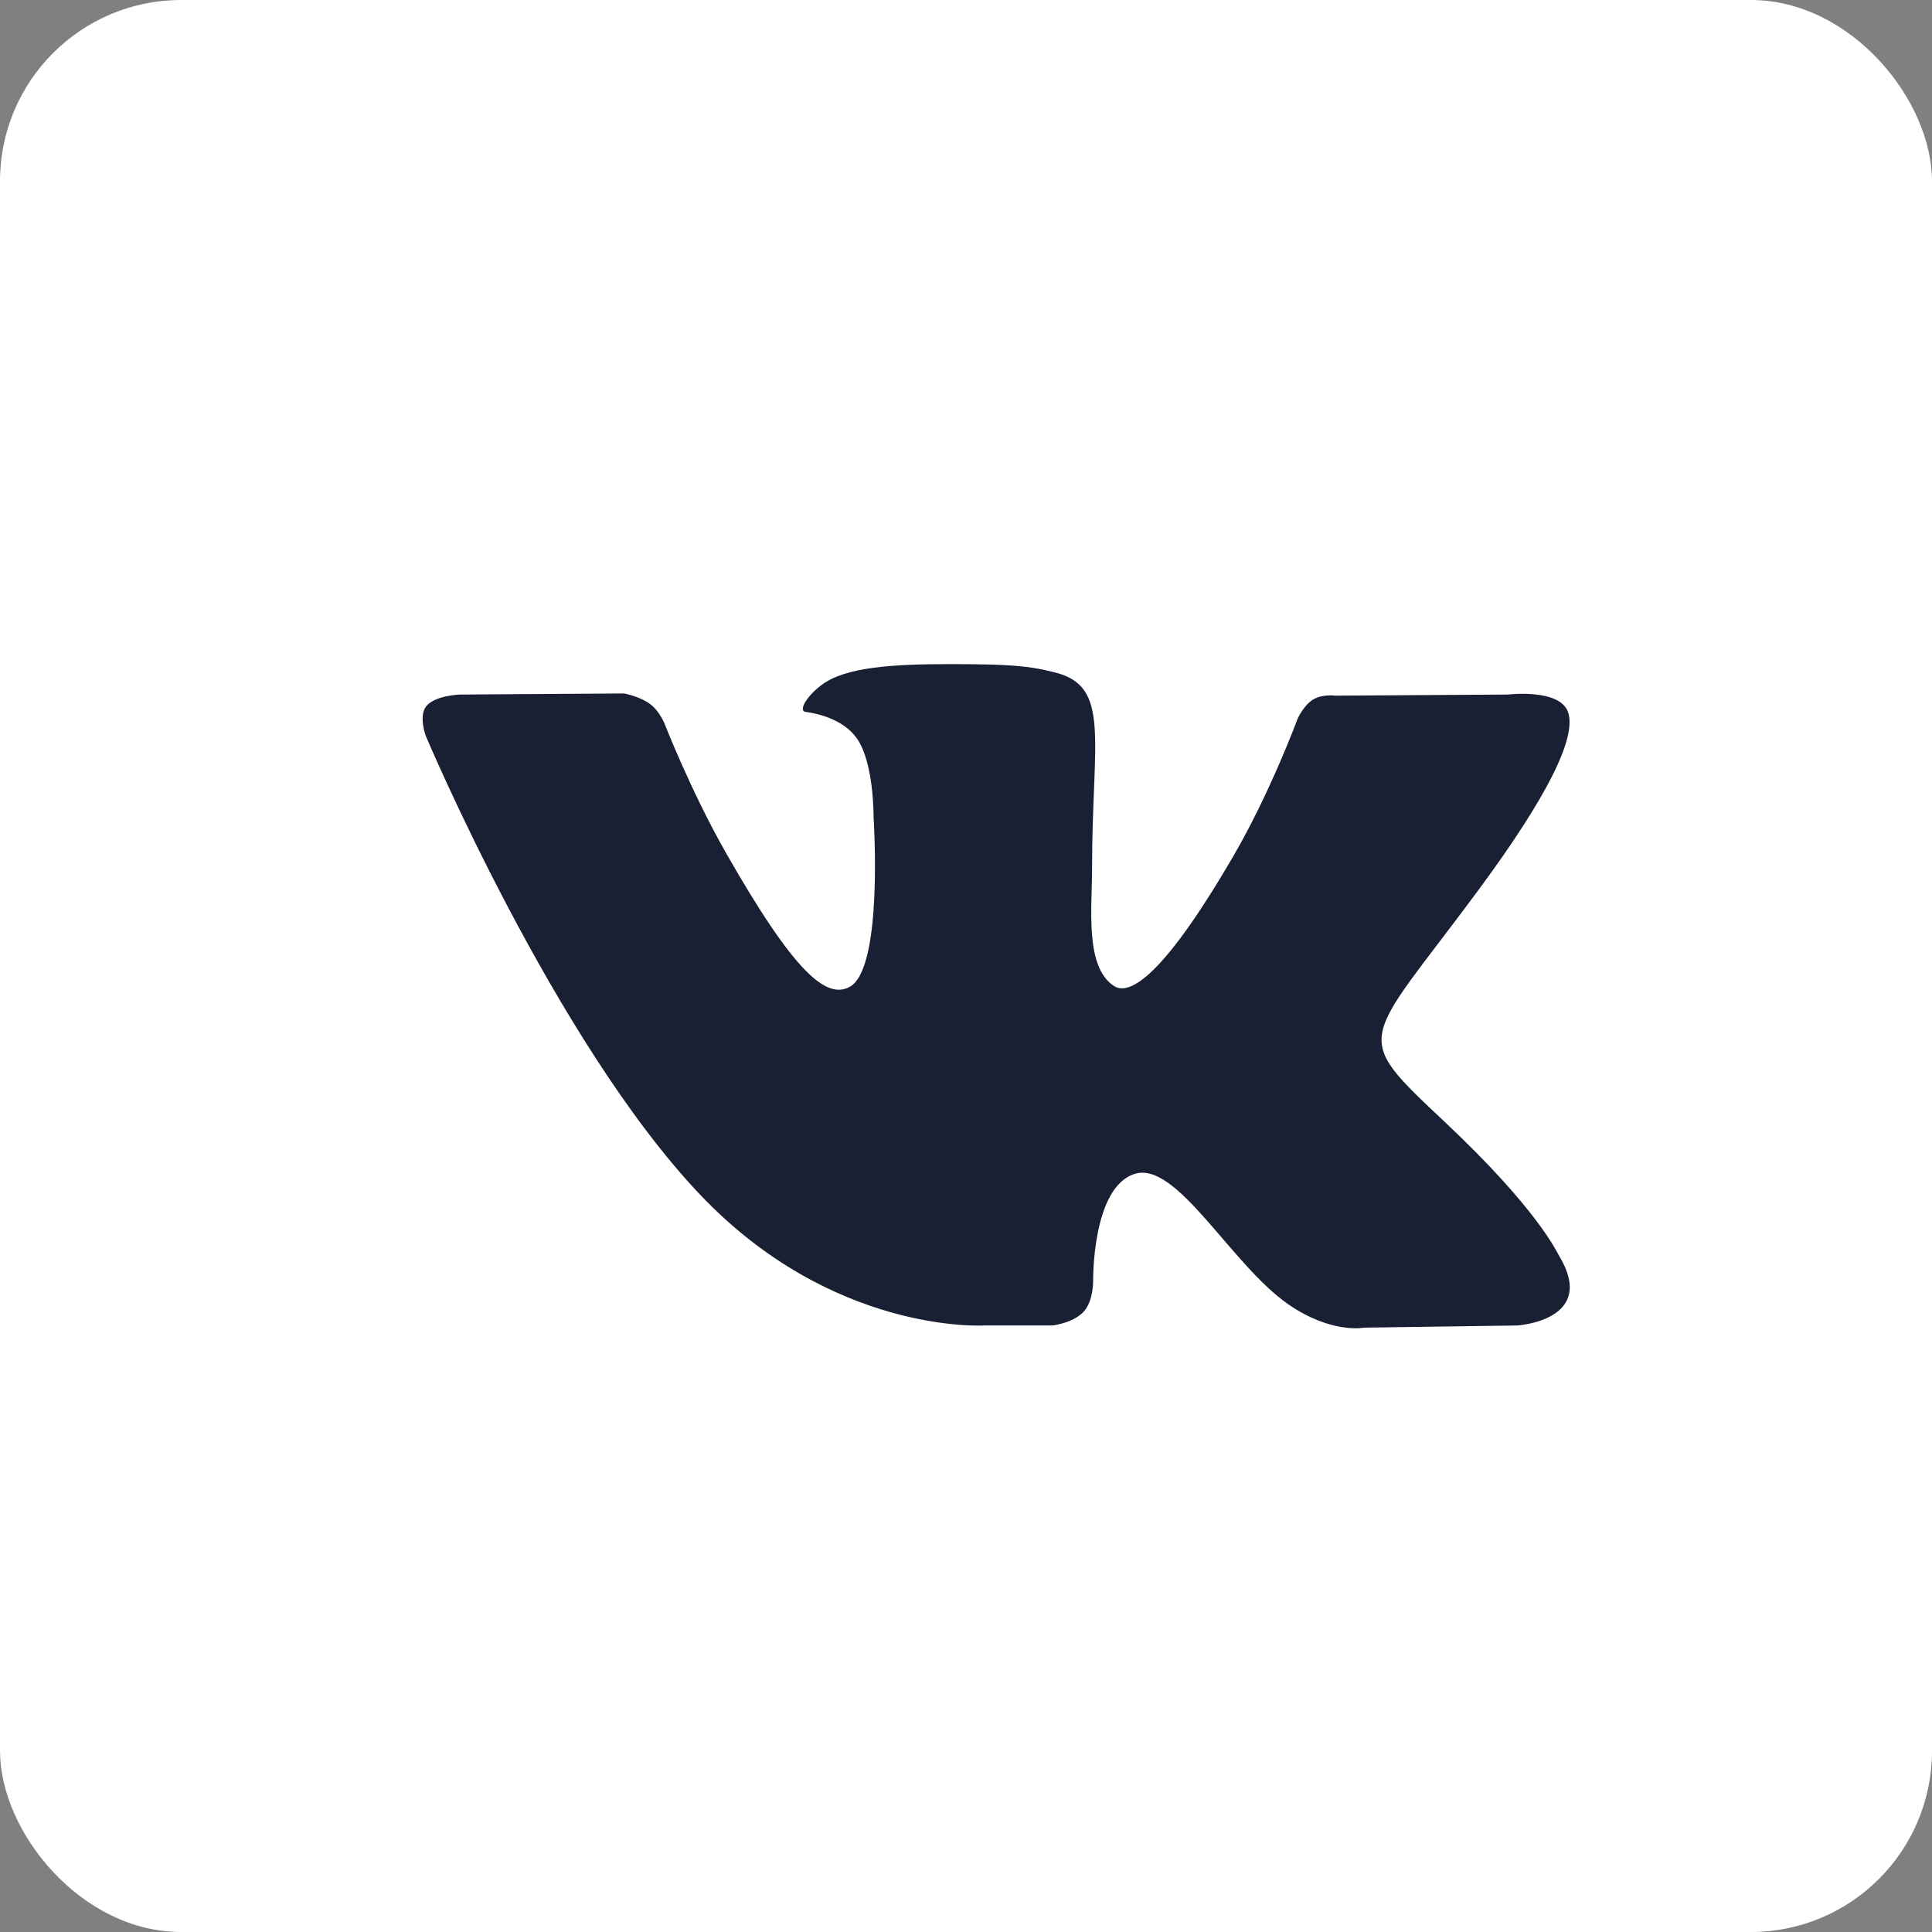
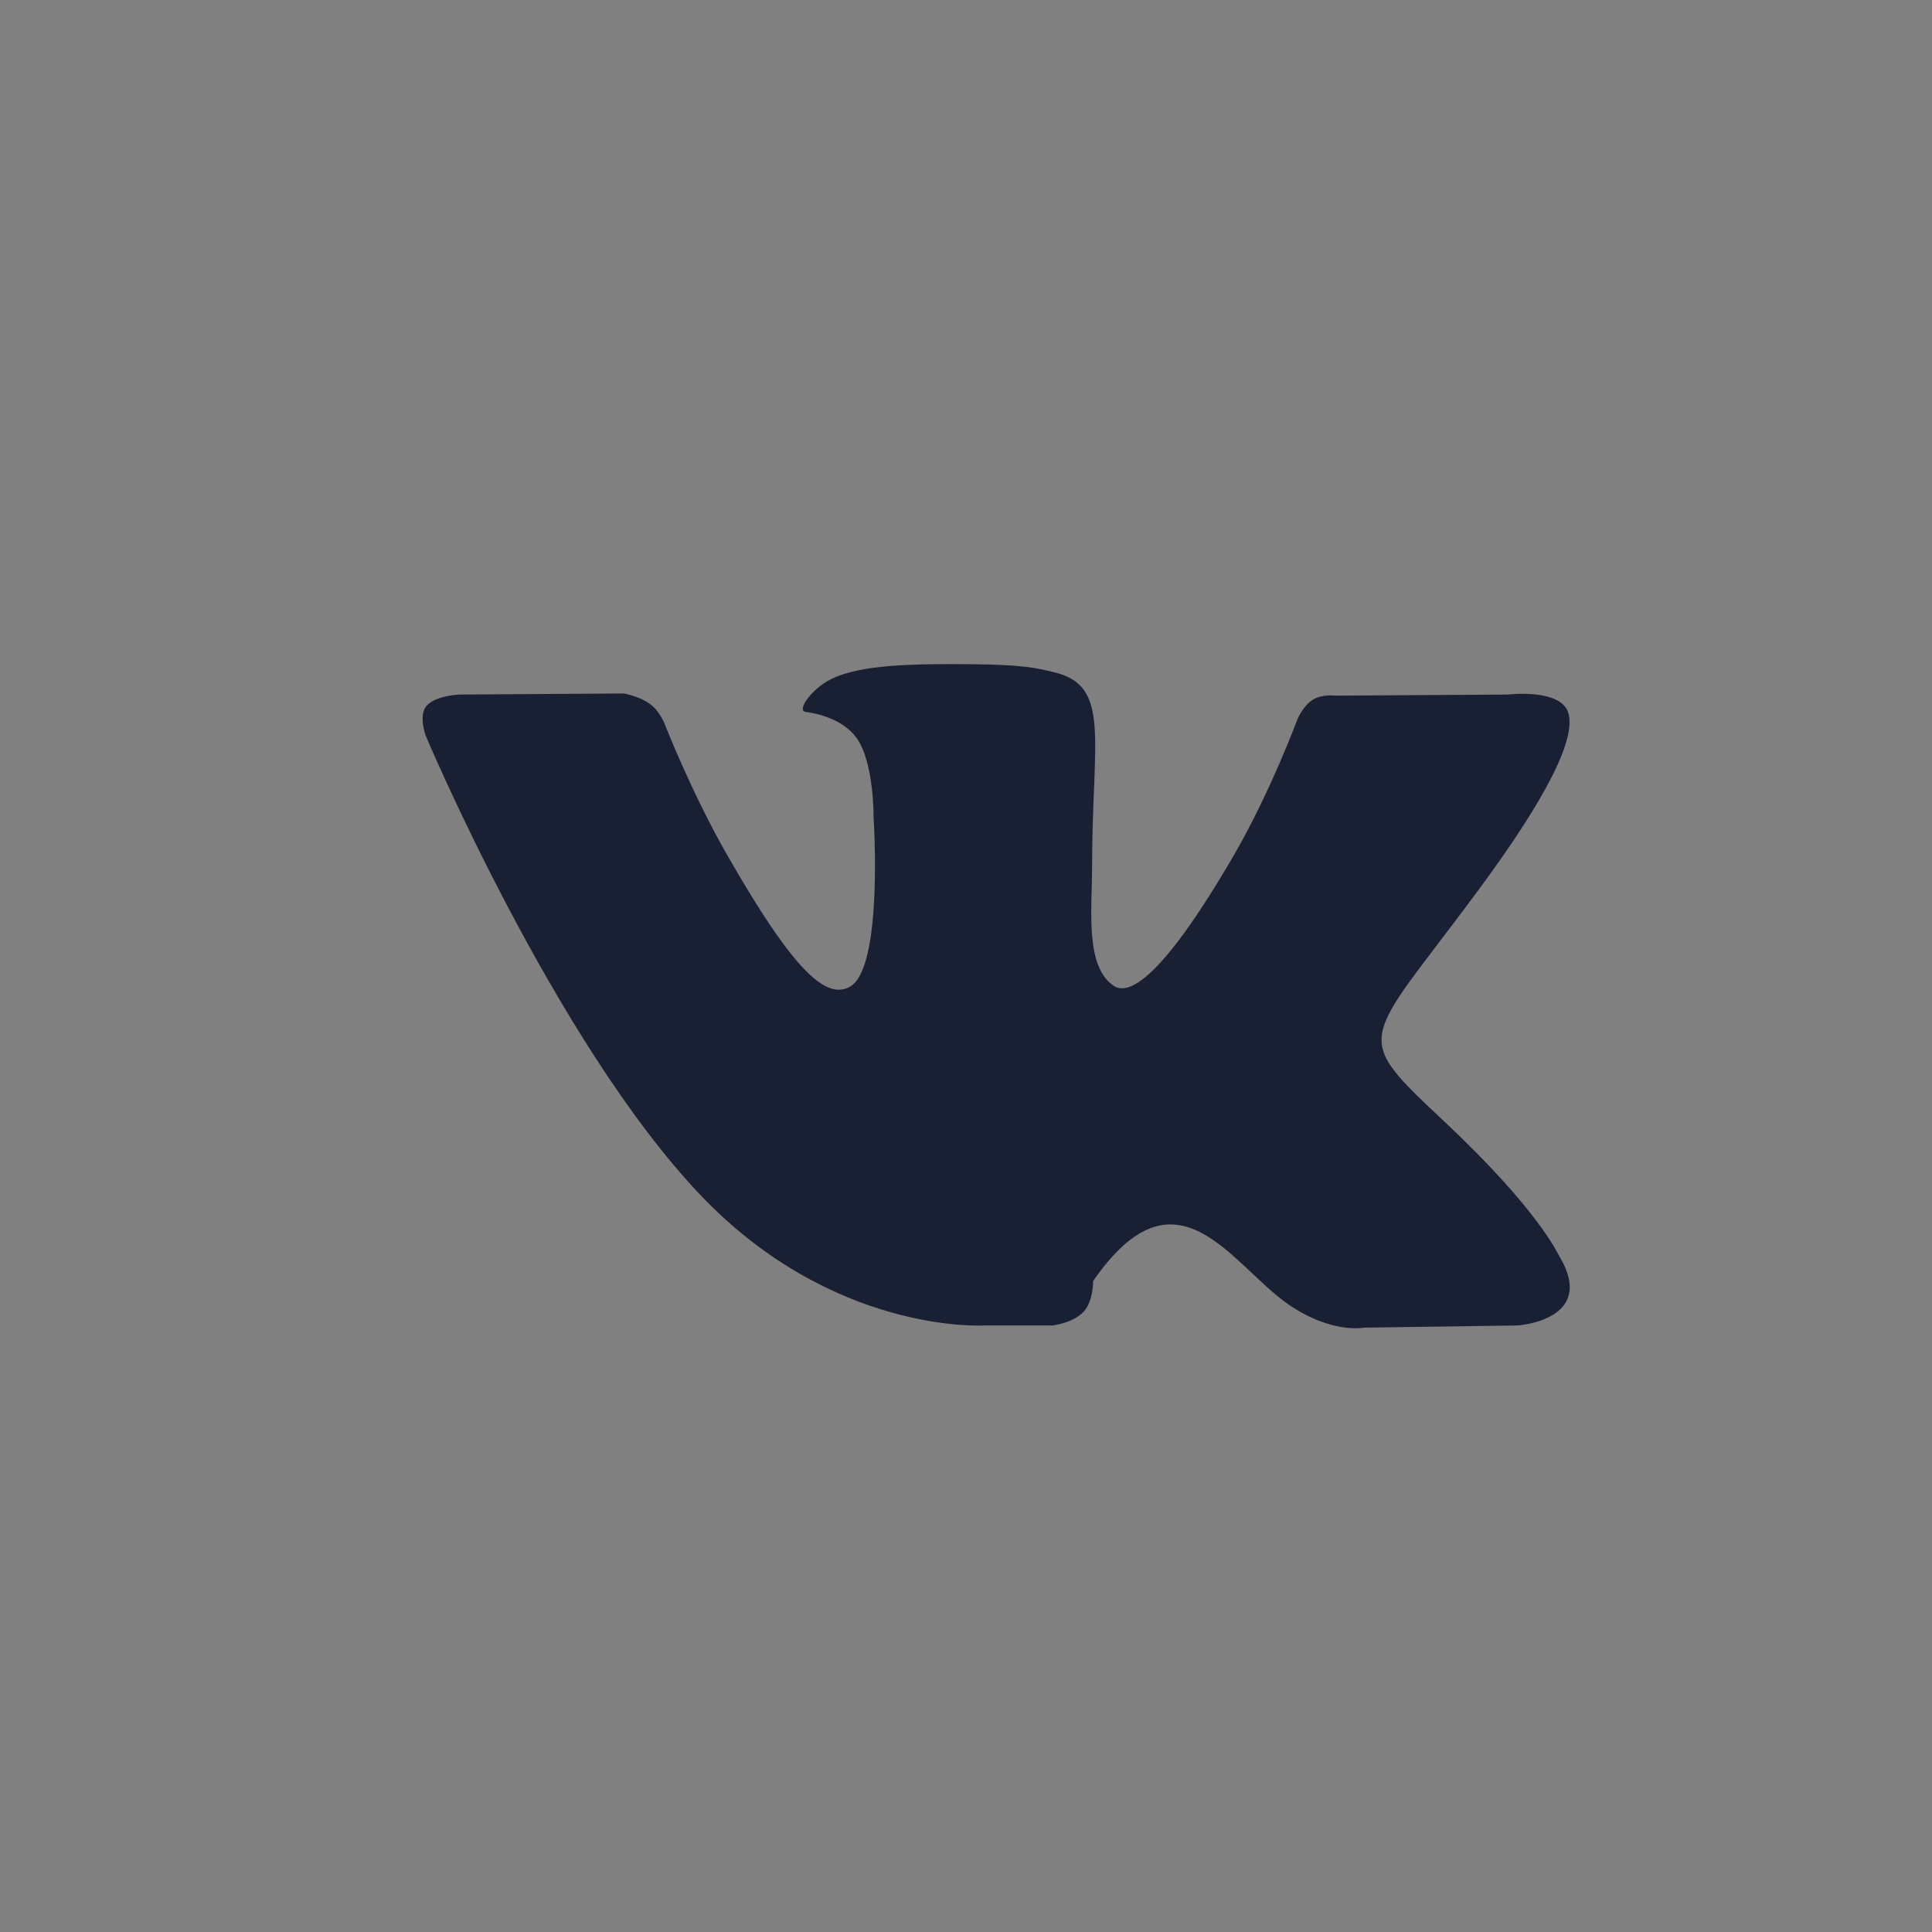
<svg xmlns="http://www.w3.org/2000/svg" width="32" height="32" viewBox="0 0 32 32" fill="none">
  <rect x="0" y="0" width="32" height="32" fill="#808080" stroke="none" />
-   <rect width="32" height="32" rx="3" fill="white" />
-   <path fill-rule="evenodd" clip-rule="evenodd" d="M16.296 21.954H17.432C17.432 21.954 17.775 21.916 17.95 21.724C18.111 21.548 18.106 21.218 18.106 21.218C18.106 21.218 18.084 19.671 18.791 19.444C19.488 19.219 20.384 20.938 21.332 21.599C22.05 22.099 22.595 21.99 22.595 21.99L25.133 21.954C25.133 21.954 26.46 21.871 25.831 20.812C25.779 20.725 25.464 20.028 23.944 18.596C22.353 17.098 22.566 17.34 24.483 14.748C25.65 13.169 26.116 12.206 25.971 11.793C25.832 11.4 24.973 11.504 24.973 11.504L22.116 11.522C22.116 11.522 21.904 11.492 21.747 11.588C21.594 11.681 21.495 11.899 21.495 11.899C21.495 11.899 21.043 13.12 20.44 14.159C19.168 16.351 18.659 16.467 18.451 16.331C17.967 16.014 18.088 15.057 18.088 14.377C18.088 12.252 18.406 11.366 17.47 11.137C17.16 11.061 16.931 11.011 16.137 11.002C15.117 10.992 14.255 11.006 13.766 11.248C13.441 11.41 13.19 11.77 13.343 11.791C13.532 11.816 13.959 11.908 14.186 12.221C14.479 12.625 14.469 13.533 14.469 13.533C14.469 13.533 14.637 16.034 14.076 16.344C13.691 16.557 13.162 16.122 12.028 14.133C11.447 13.115 11.008 11.988 11.008 11.988C11.008 11.988 10.924 11.778 10.773 11.665C10.59 11.529 10.334 11.486 10.334 11.486L7.619 11.504C7.619 11.504 7.212 11.515 7.062 11.695C6.929 11.855 7.051 12.186 7.051 12.186C7.051 12.186 9.177 17.232 11.584 19.775C13.79 22.107 16.296 21.954 16.296 21.954Z" fill="#1A2033" />
+   <path fill-rule="evenodd" clip-rule="evenodd" d="M16.296 21.954H17.432C17.432 21.954 17.775 21.916 17.95 21.724C18.111 21.548 18.106 21.218 18.106 21.218C19.488 19.219 20.384 20.938 21.332 21.599C22.05 22.099 22.595 21.99 22.595 21.99L25.133 21.954C25.133 21.954 26.46 21.871 25.831 20.812C25.779 20.725 25.464 20.028 23.944 18.596C22.353 17.098 22.566 17.34 24.483 14.748C25.65 13.169 26.116 12.206 25.971 11.793C25.832 11.4 24.973 11.504 24.973 11.504L22.116 11.522C22.116 11.522 21.904 11.492 21.747 11.588C21.594 11.681 21.495 11.899 21.495 11.899C21.495 11.899 21.043 13.12 20.44 14.159C19.168 16.351 18.659 16.467 18.451 16.331C17.967 16.014 18.088 15.057 18.088 14.377C18.088 12.252 18.406 11.366 17.47 11.137C17.16 11.061 16.931 11.011 16.137 11.002C15.117 10.992 14.255 11.006 13.766 11.248C13.441 11.41 13.19 11.77 13.343 11.791C13.532 11.816 13.959 11.908 14.186 12.221C14.479 12.625 14.469 13.533 14.469 13.533C14.469 13.533 14.637 16.034 14.076 16.344C13.691 16.557 13.162 16.122 12.028 14.133C11.447 13.115 11.008 11.988 11.008 11.988C11.008 11.988 10.924 11.778 10.773 11.665C10.59 11.529 10.334 11.486 10.334 11.486L7.619 11.504C7.619 11.504 7.212 11.515 7.062 11.695C6.929 11.855 7.051 12.186 7.051 12.186C7.051 12.186 9.177 17.232 11.584 19.775C13.79 22.107 16.296 21.954 16.296 21.954Z" fill="#1A2033" />
</svg>